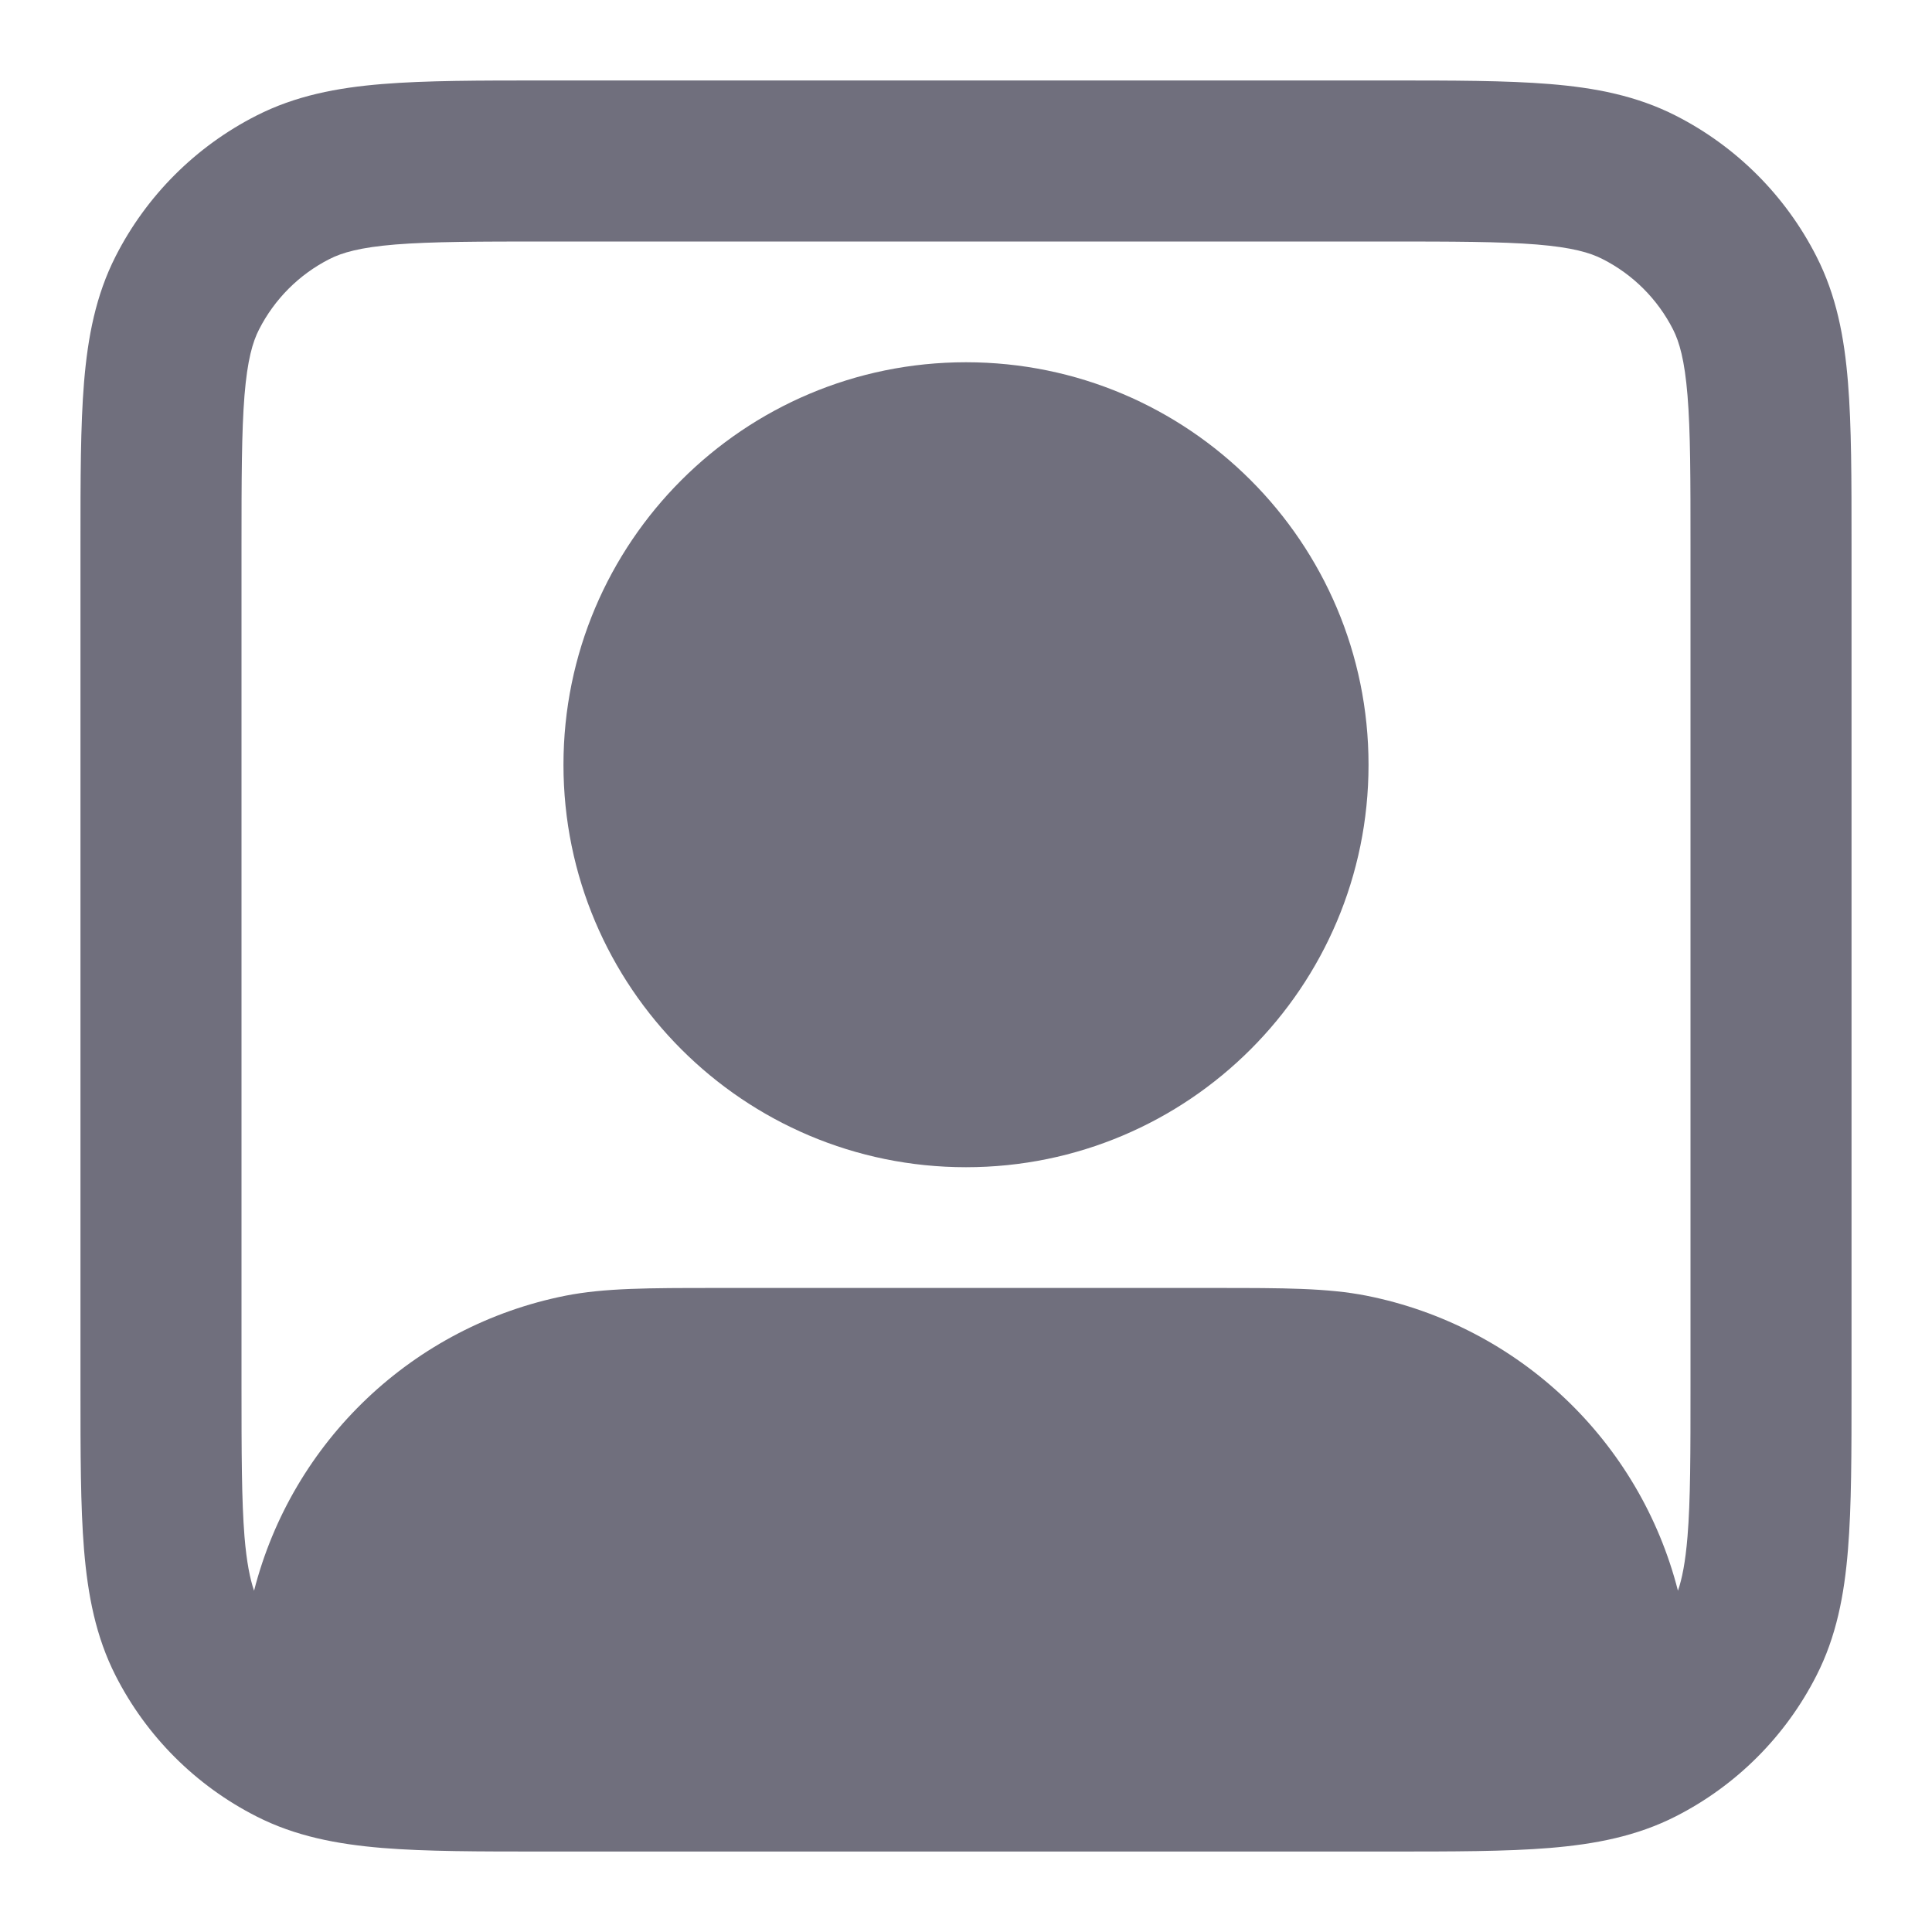
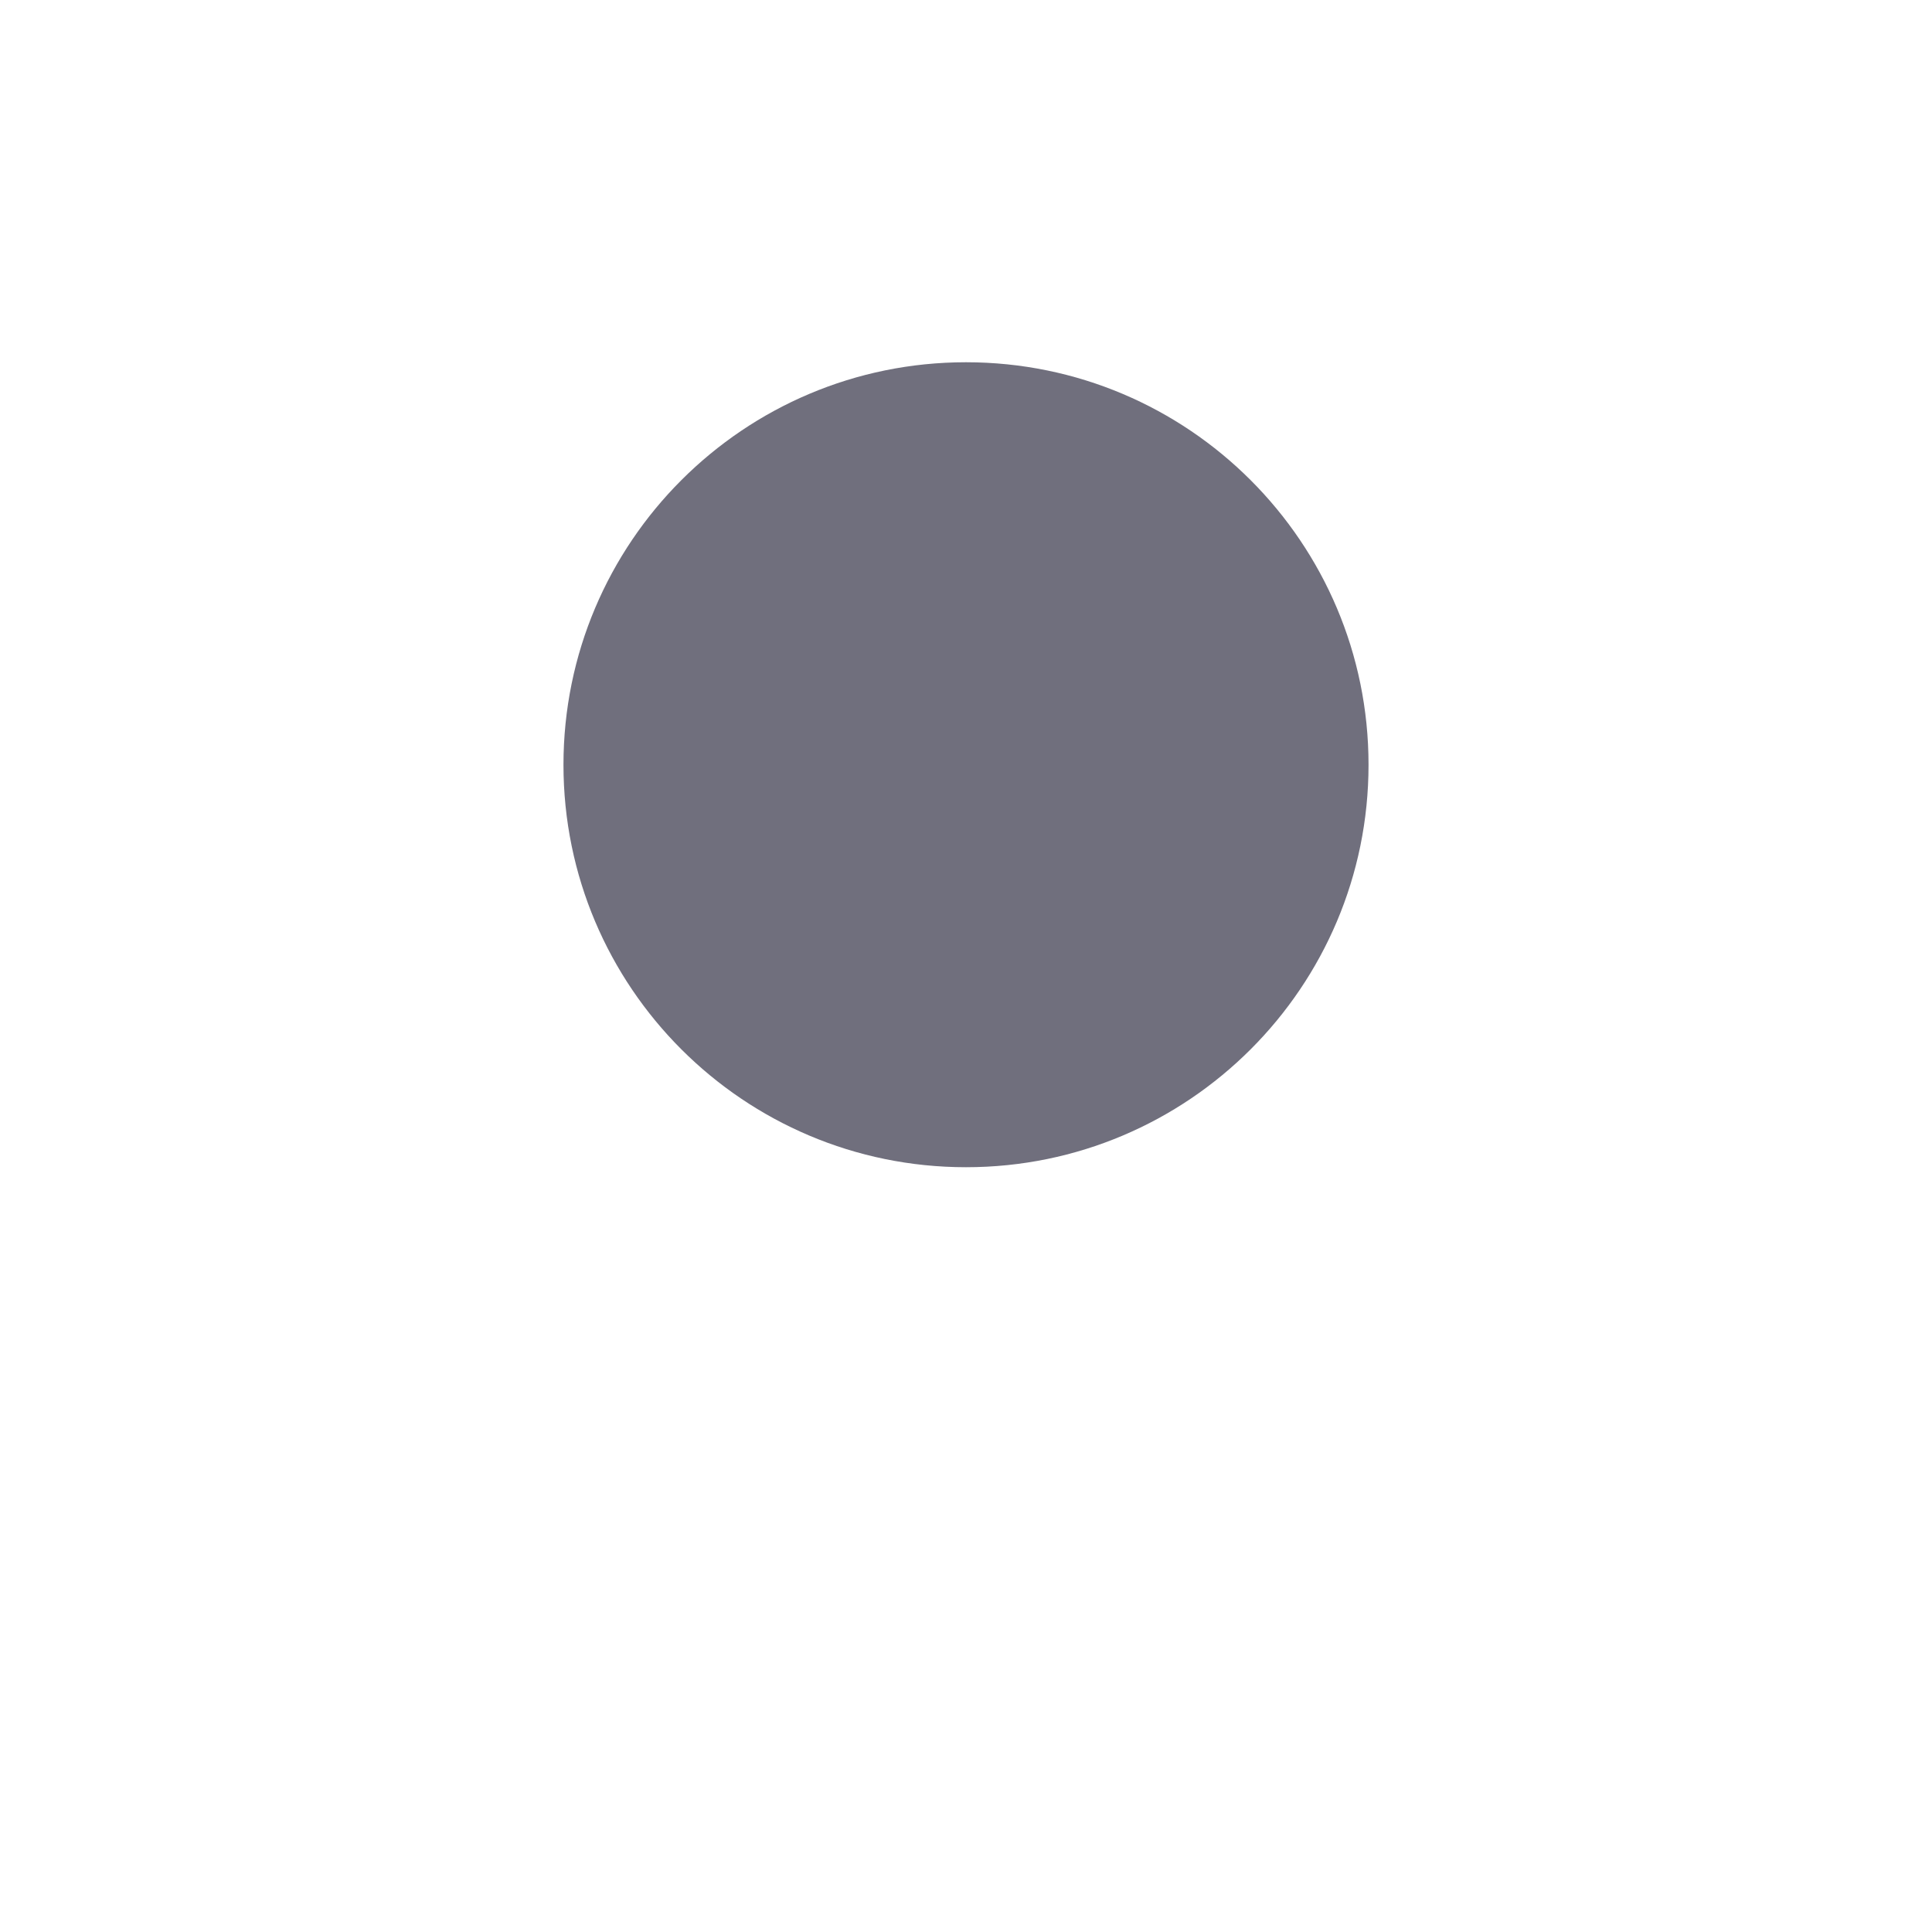
<svg xmlns="http://www.w3.org/2000/svg" width="20" height="20" viewBox="0 0 20 20" fill="none">
  <path d="M5.833 7.917C5.833 5.615 7.699 3.75 10 3.75C12.301 3.75 14.167 5.615 14.167 7.917C14.167 10.218 12.301 12.083 10 12.083C7.699 12.083 5.833 10.218 5.833 7.917Z" fill="#706F7D" />
-   <path fill-rule="evenodd" clip-rule="evenodd" d="M14.368 0.833H5.632C4.962 0.833 4.408 0.833 3.957 0.87C3.489 0.908 3.058 0.991 2.654 1.197C2.026 1.516 1.516 2.026 1.197 2.653C0.991 3.058 0.909 3.488 0.87 3.957C0.833 4.408 0.833 4.961 0.833 5.632V14.368C0.833 15.039 0.833 15.592 0.87 16.043C0.909 16.512 0.991 16.942 1.197 17.347C1.516 17.974 2.026 18.484 2.654 18.803C3.058 19.009 3.489 19.091 3.957 19.13C4.408 19.167 4.962 19.167 5.632 19.167H14.368C15.039 19.167 15.592 19.167 16.043 19.13C16.512 19.091 16.942 19.009 17.347 18.803C17.974 18.484 18.484 17.974 18.803 17.347C19.01 16.942 19.092 16.512 19.13 16.043C19.167 15.592 19.167 15.039 19.167 14.368V5.632C19.167 4.961 19.167 4.408 19.13 3.957C19.092 3.488 19.01 3.058 18.803 2.653C18.484 2.026 17.974 1.516 17.347 1.197C16.942 0.991 16.512 0.908 16.043 0.87C15.592 0.833 15.039 0.833 14.368 0.833ZM3.41 2.682C3.541 2.615 3.727 2.561 4.093 2.531C4.468 2.501 4.953 2.5 5.667 2.5H14.334C15.047 2.5 15.533 2.501 15.908 2.531C16.273 2.561 16.46 2.615 16.59 2.682C16.904 2.841 17.159 3.096 17.319 3.41C17.385 3.54 17.439 3.727 17.469 4.093C17.5 4.468 17.5 4.953 17.5 5.667V14.333C17.5 15.047 17.5 15.532 17.469 15.907C17.447 16.172 17.413 16.343 17.37 16.467C16.975 14.92 15.725 13.727 14.146 13.413C13.742 13.333 13.278 13.333 12.597 13.333H7.404C6.722 13.333 6.258 13.333 5.854 13.413C4.275 13.727 3.025 14.921 2.63 16.467C2.588 16.344 2.553 16.172 2.531 15.907C2.501 15.532 2.5 15.047 2.5 14.333V5.667C2.5 4.953 2.501 4.468 2.531 4.093C2.561 3.727 2.615 3.54 2.682 3.41C2.842 3.096 3.097 2.841 3.41 2.682Z" fill="#706F7D" />
</svg>